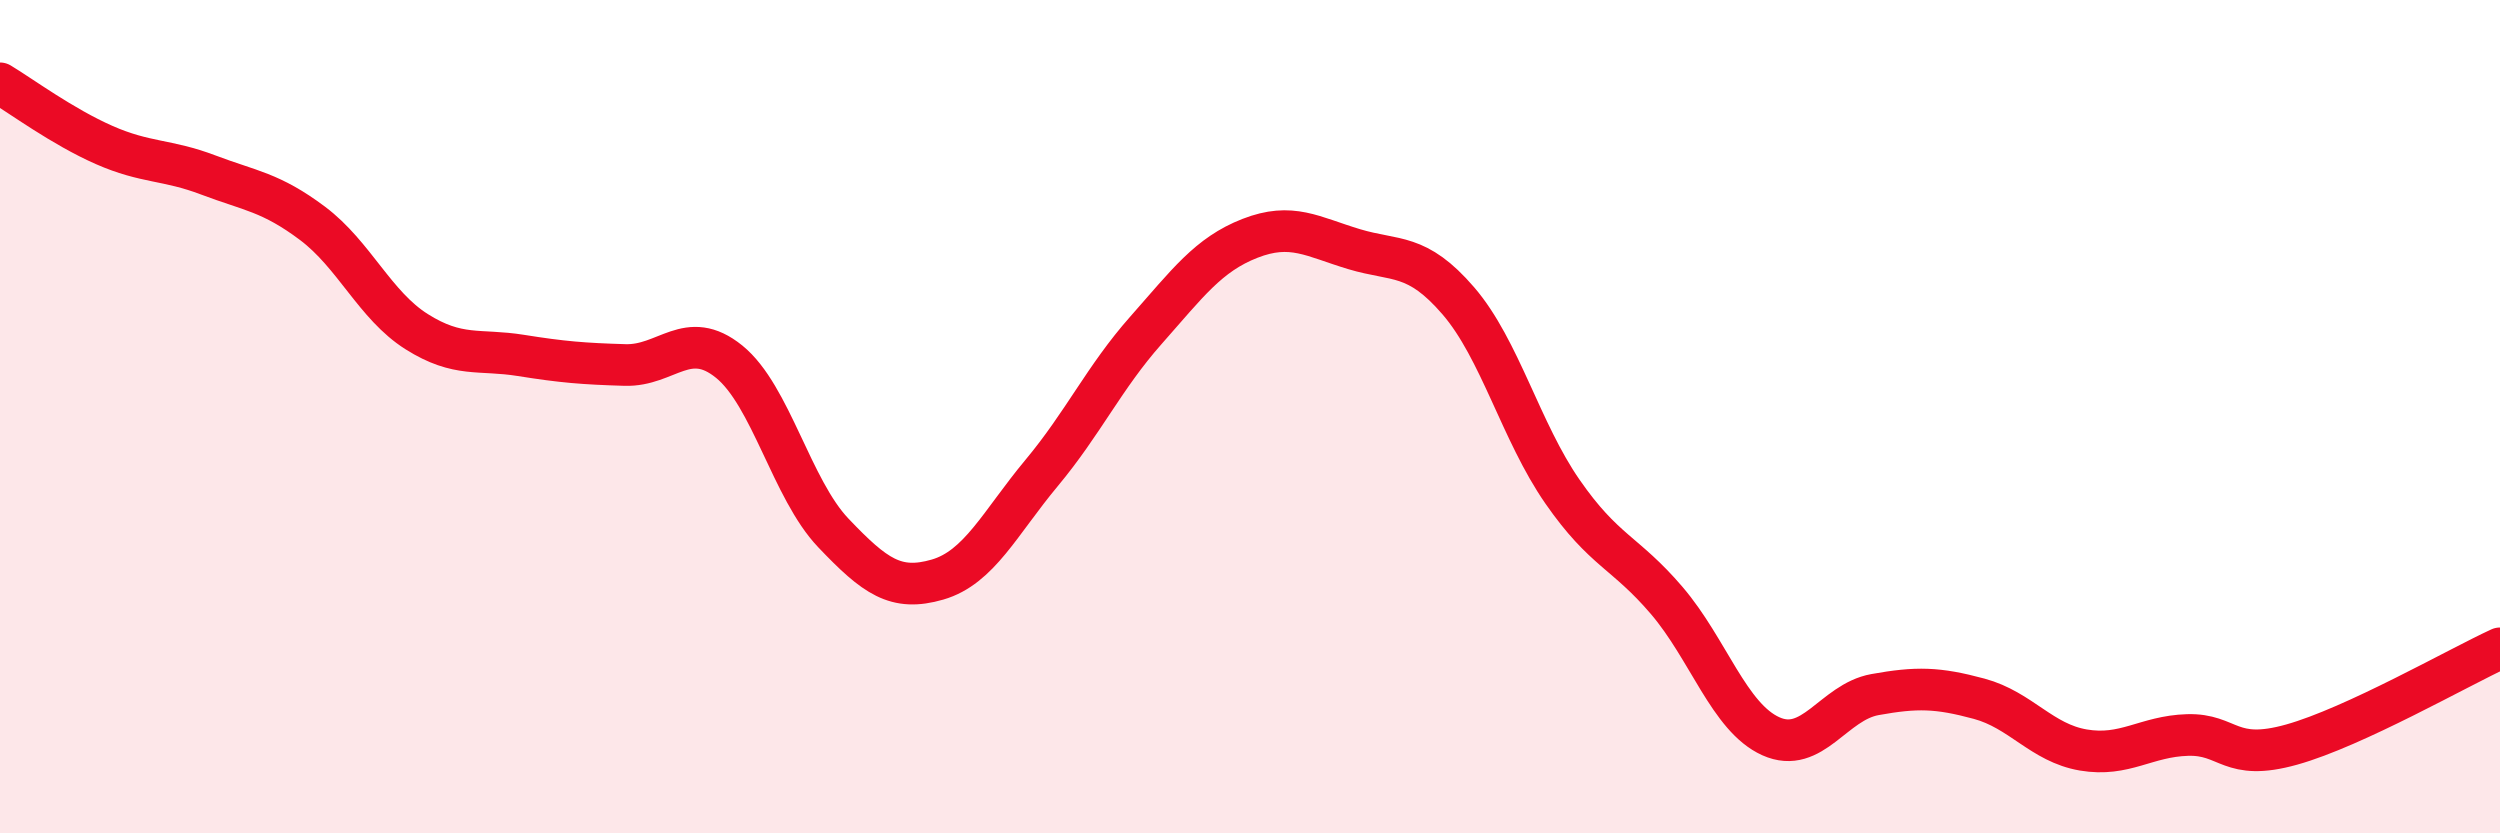
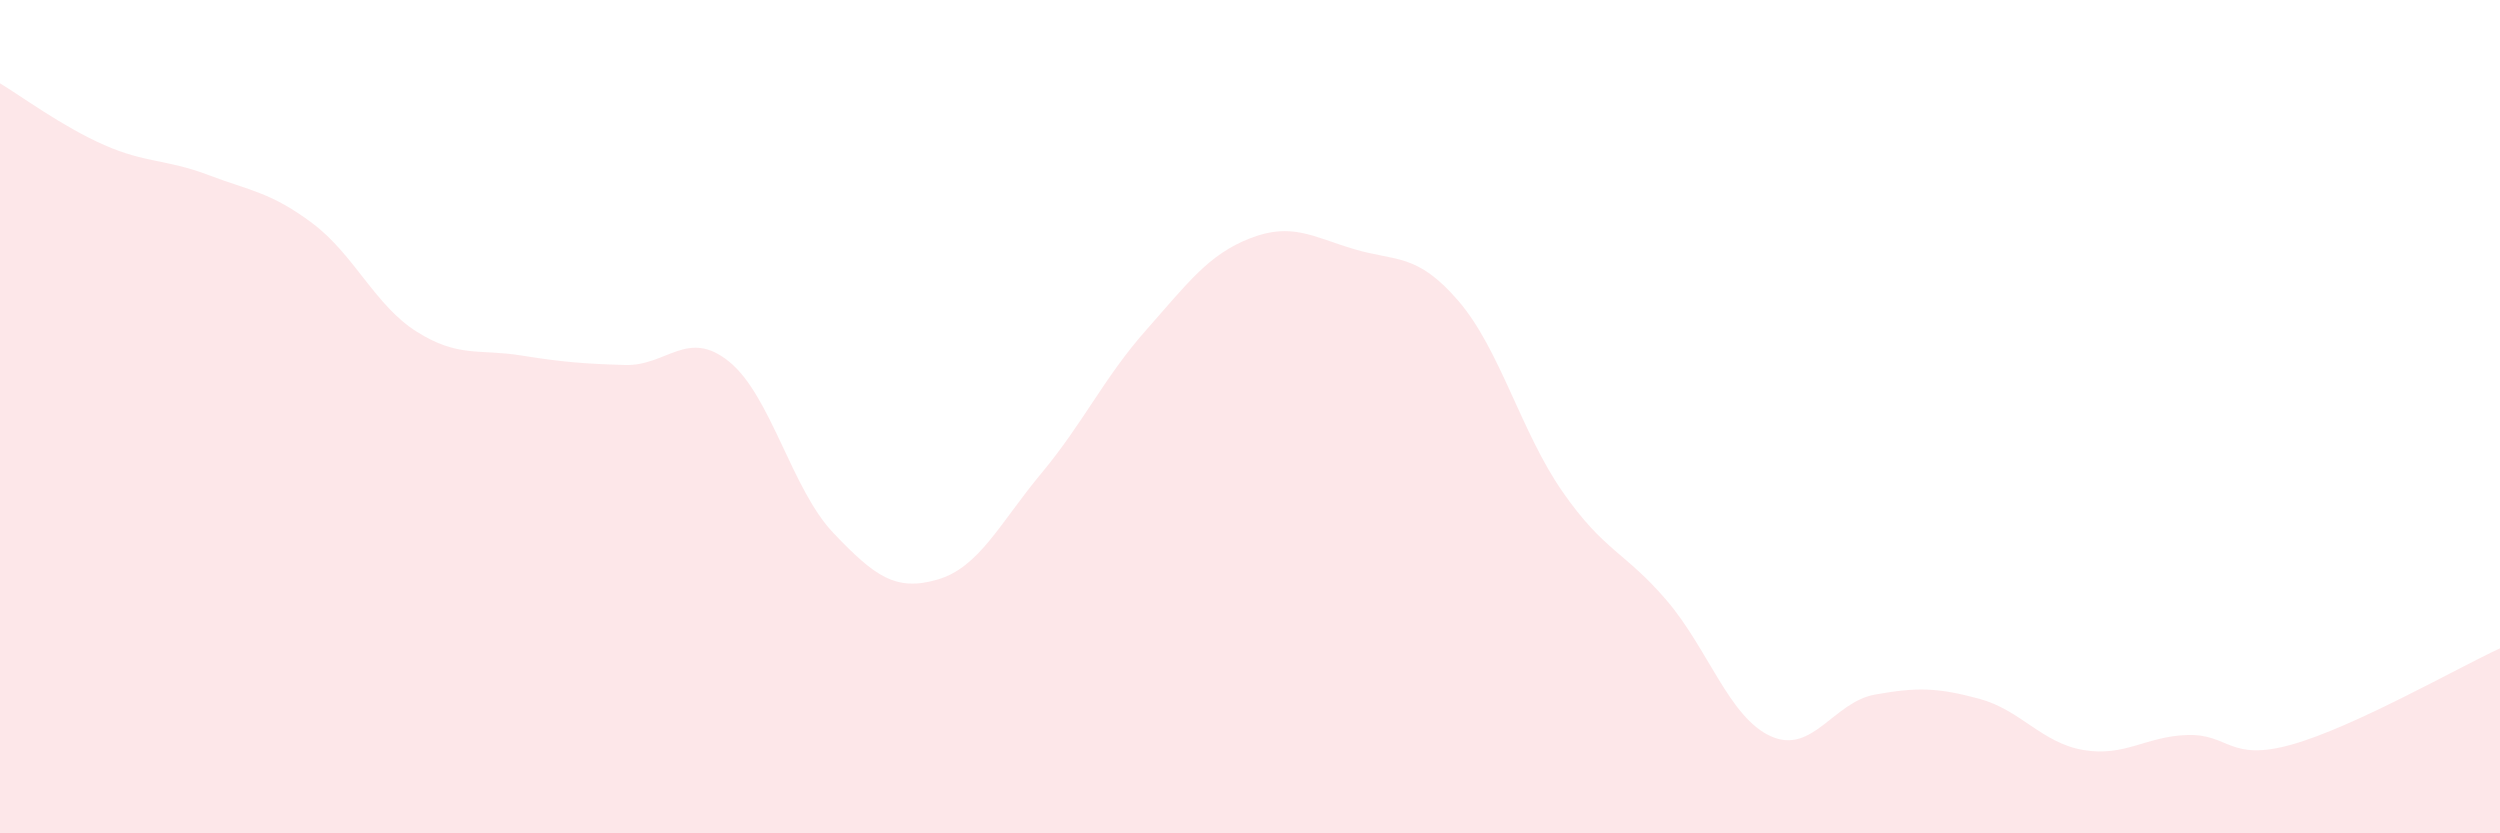
<svg xmlns="http://www.w3.org/2000/svg" width="60" height="20" viewBox="0 0 60 20">
  <path d="M 0,2 C 0.5,2.3 1.5,3.04 2.5,3.48 C 3.5,3.92 4,3.82 5,4.2 C 6,4.58 6.5,4.61 7.5,5.36 C 8.5,6.11 9,7.33 10,7.96 C 11,8.59 11.5,8.37 12.5,8.53 C 13.5,8.69 14,8.73 15,8.76 C 16,8.79 16.5,7.87 17.5,8.68 C 18.5,9.49 19,11.74 20,12.79 C 21,13.84 21.5,14.2 22.5,13.91 C 23.5,13.62 24,12.55 25,11.35 C 26,10.15 26.5,9.06 27.5,7.93 C 28.5,6.8 29,6.11 30,5.72 C 31,5.33 31.5,5.68 32.5,5.98 C 33.5,6.28 34,6.06 35,7.22 C 36,8.38 36.5,10.36 37.5,11.8 C 38.5,13.24 39,13.24 40,14.41 C 41,15.58 41.5,17.22 42.5,17.67 C 43.5,18.12 44,16.85 45,16.67 C 46,16.49 46.5,16.5 47.5,16.77 C 48.5,17.04 49,17.83 50,18 C 51,18.17 51.5,17.67 52.5,17.64 C 53.5,17.61 53.5,18.29 55,17.87 C 56.5,17.45 59,16.02 60,15.56L60 20L0 20Z" fill="#EB0A25" opacity="0.1" stroke-linecap="round" stroke-linejoin="round" />
-   <path d="M 0,2 C 0.5,2.3 1.5,3.04 2.5,3.48 C 3.5,3.92 4,3.82 5,4.2 C 6,4.58 6.5,4.61 7.5,5.36 C 8.5,6.11 9,7.33 10,7.96 C 11,8.59 11.5,8.37 12.5,8.53 C 13.5,8.69 14,8.73 15,8.76 C 16,8.79 16.5,7.87 17.5,8.68 C 18.5,9.49 19,11.74 20,12.79 C 21,13.84 21.5,14.2 22.5,13.91 C 23.5,13.62 24,12.55 25,11.35 C 26,10.15 26.5,9.06 27.5,7.93 C 28.5,6.8 29,6.11 30,5.72 C 31,5.33 31.5,5.68 32.5,5.98 C 33.5,6.28 34,6.06 35,7.22 C 36,8.38 36.5,10.36 37.5,11.8 C 38.5,13.24 39,13.24 40,14.41 C 41,15.58 41.5,17.22 42.5,17.67 C 43.5,18.12 44,16.85 45,16.67 C 46,16.49 46.5,16.5 47.5,16.77 C 48.5,17.04 49,17.83 50,18 C 51,18.17 51.5,17.67 52.5,17.64 C 53.5,17.61 53.5,18.29 55,17.87 C 56.5,17.45 59,16.02 60,15.56" stroke="#EB0A25" stroke-width="1" fill="none" stroke-linecap="round" stroke-linejoin="round" />
</svg>